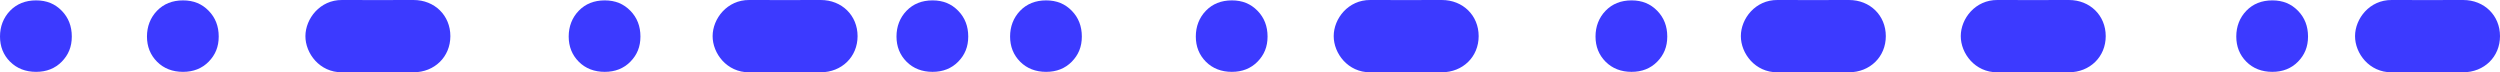
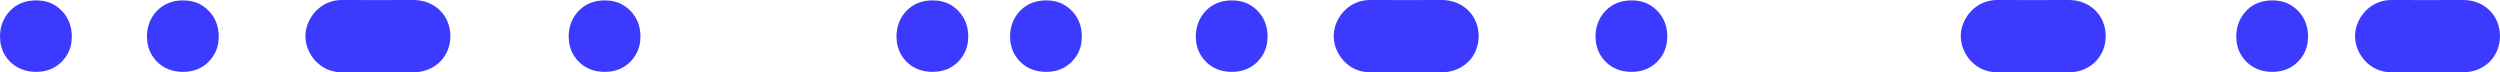
<svg xmlns="http://www.w3.org/2000/svg" id="binary-line-thick" width="459.96" height="13.3" viewBox="0 0 459.96 13.3">
  <g id="Layer_1-2">
    <path d="m1.85,11.35c-1.24-1.25-1.85-2.8-1.85-4.63S.62,3.26,1.85,1.98C3.09.71,4.69.07,6.64.07s3.48.64,4.72,1.91c1.24,1.27,1.85,2.85,1.85,4.74s-.62,3.38-1.85,4.63c-1.23,1.25-2.81,1.87-4.72,1.87s-3.54-.62-4.78-1.87h0Z" style="fill:#3c3aff; stroke-width:0px;" />
    <path d="m28.89,11.35c-1.24-1.25-1.85-2.8-1.85-4.63s.62-3.47,1.85-4.74c1.23-1.27,2.83-1.91,4.78-1.91s3.48.64,4.72,1.91c1.24,1.27,1.85,2.85,1.85,4.74s-.62,3.38-1.85,4.63c-1.23,1.25-2.81,1.87-4.72,1.87s-3.54-.62-4.78-1.87Z" style="fill:#3c3aff; stroke-width:0px;" />
    <path d="m106.48,11.35c-1.24-1.25-1.85-2.8-1.85-4.63s.62-3.47,1.85-4.74c1.23-1.27,2.83-1.91,4.78-1.91s3.48.64,4.72,1.91c1.24,1.27,1.85,2.85,1.85,4.74s-.62,3.38-1.85,4.63-2.81,1.87-4.72,1.87-3.54-.62-4.78-1.87Z" style="fill:#3c3aff; stroke-width:0px;" />
    <path d="m166.79,11.35c-1.24-1.25-1.85-2.8-1.85-4.63s.62-3.47,1.85-4.74c1.23-1.27,2.83-1.91,4.78-1.91s3.48.64,4.72,1.91c1.24,1.27,1.85,2.85,1.85,4.74s-.62,3.38-1.85,4.63c-1.23,1.25-2.81,1.87-4.72,1.87s-3.54-.62-4.78-1.87Z" style="fill:#3c3aff; stroke-width:0px;" />
    <path d="m187.69,11.35c-1.24-1.25-1.85-2.8-1.85-4.63s.62-3.47,1.85-4.74c1.23-1.27,2.83-1.91,4.78-1.91s3.48.64,4.72,1.91c1.24,1.27,1.85,2.85,1.85,4.74s-.62,3.38-1.85,4.63c-1.23,1.25-2.81,1.87-4.72,1.87s-3.54-.62-4.78-1.87Z" style="fill:#3c3aff; stroke-width:0px;" />
    <path d="m221.86,11.35c-1.24-1.25-1.85-2.8-1.85-4.63s.62-3.47,1.85-4.74c1.23-1.27,2.83-1.91,4.78-1.91s3.48.64,4.72,1.91c1.24,1.27,1.85,2.85,1.85,4.74s-.62,3.38-1.85,4.63c-1.23,1.25-2.81,1.87-4.72,1.87s-3.54-.62-4.78-1.87Z" style="fill:#3c3aff; stroke-width:0px;" />
    <path d="m295.4,11.35c-1.24-1.25-1.85-2.8-1.85-4.63s.62-3.47,1.85-4.74c1.23-1.27,2.83-1.91,4.78-1.91s3.48.64,4.72,1.91c1.24,1.27,1.85,2.85,1.85,4.74s-.62,3.38-1.85,4.63-2.81,1.87-4.72,1.87-3.54-.62-4.78-1.87Z" style="fill:#3c3aff; stroke-width:0px;" />
    <path d="m413.29,11.35c-1.24-1.25-1.85-2.8-1.85-4.63s.62-3.47,1.85-4.74c1.23-1.27,2.83-1.91,4.78-1.91s3.48.64,4.72,1.91c1.24,1.27,1.85,2.85,1.85,4.74s-.62,3.38-1.85,4.63-2.81,1.87-4.72,1.87-3.54-.62-4.78-1.87Z" style="fill:#3c3aff; stroke-width:0px;" />
    <path d="m69.53,13.3h-6.63c-4.09.02-6.72-3.48-6.71-6.66C56.21,3.43,58.87-.03,62.93,0,67.31.03,71.69,0,76.08,0c3.89,0,6.78,2.85,6.78,6.65s-2.91,6.64-6.79,6.65h-6.54Z" style="fill:#3c3aff; stroke-width:0px;" />
-     <path d="m144.45,13.3h-6.63c-4.09.02-6.72-3.48-6.71-6.66C131.12,3.42,133.79-.03,137.85,0,142.23.03,146.61,0,151,0c3.89,0,6.78,2.85,6.78,6.65s-2.91,6.64-6.79,6.65h-6.54Z" style="fill:#3c3aff; stroke-width:0px;" />
    <path d="m258.72,13.3h-6.63c-4.09.02-6.72-3.48-6.71-6.66C245.38,3.42,248.06-.03,252.11,0,256.5.03,260.88,0,265.27,0c3.89,0,6.78,2.85,6.78,6.65s-2.91,6.64-6.79,6.65h-6.54Z" style="fill:#3c3aff; stroke-width:0px;" />
-     <path d="m333.63,13.3h-6.63c-4.09.02-6.72-3.48-6.71-6.66C320.29,3.42,322.97-.03,327.02,0,331.41.03,335.79,0,340.18,0c3.89,0,6.78,2.85,6.78,6.65s-2.91,6.64-6.79,6.65h-6.54Z" style="fill:#3c3aff; stroke-width:0px;" />
    <path d="m374.09,13.3h-6.63c-4.09.02-6.72-3.48-6.71-6.66C360.75,3.42,363.43-.03,367.49,0,371.87.03,376.25,0,380.64,0c3.89,0,6.78,2.85,6.78,6.65s-2.91,6.64-6.79,6.65h-6.54Z" style="fill:#3c3aff; stroke-width:0px;" />
    <path d="m446.63,13.3h-6.63c-4.09.02-6.72-3.48-6.71-6.66C433.3,3.42,435.97-.03,440.03,0,444.41.03,448.79,0,453.18,0c3.89,0,6.78,2.85,6.78,6.65s-2.91,6.64-6.79,6.65h-6.54Z" style="fill:#3c3aff; stroke-width:0px;" />
  </g>
</svg>